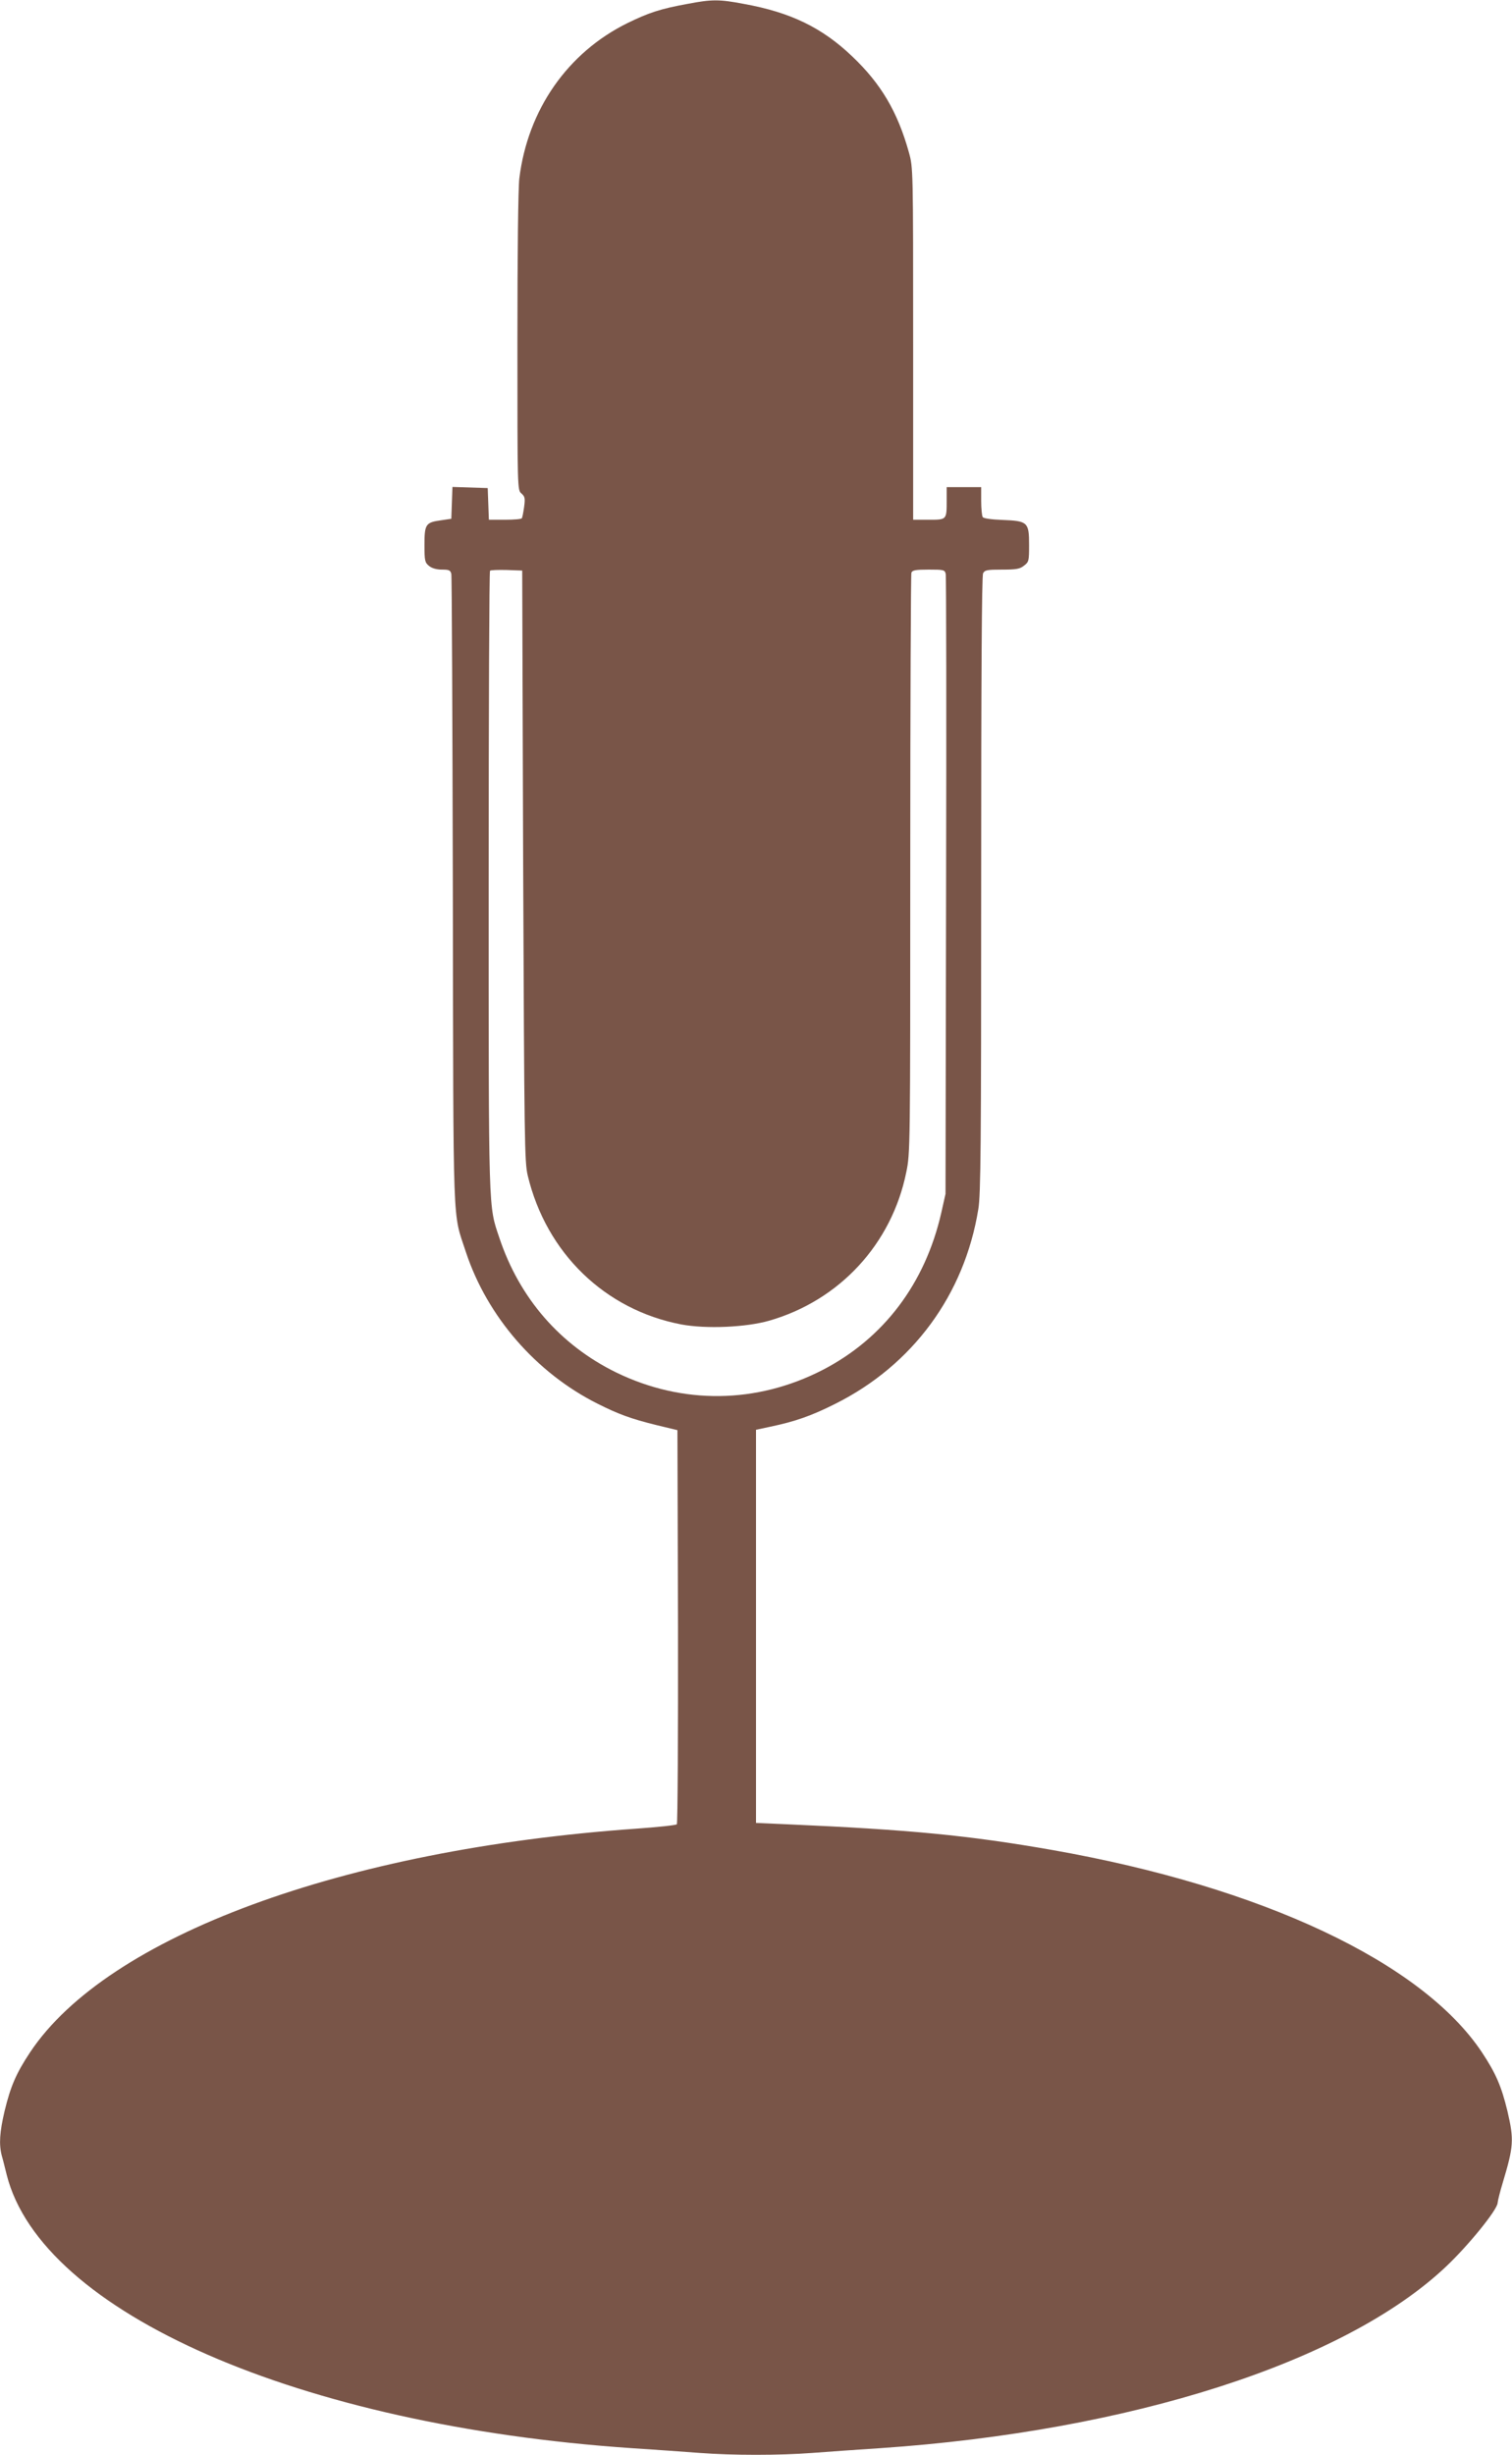
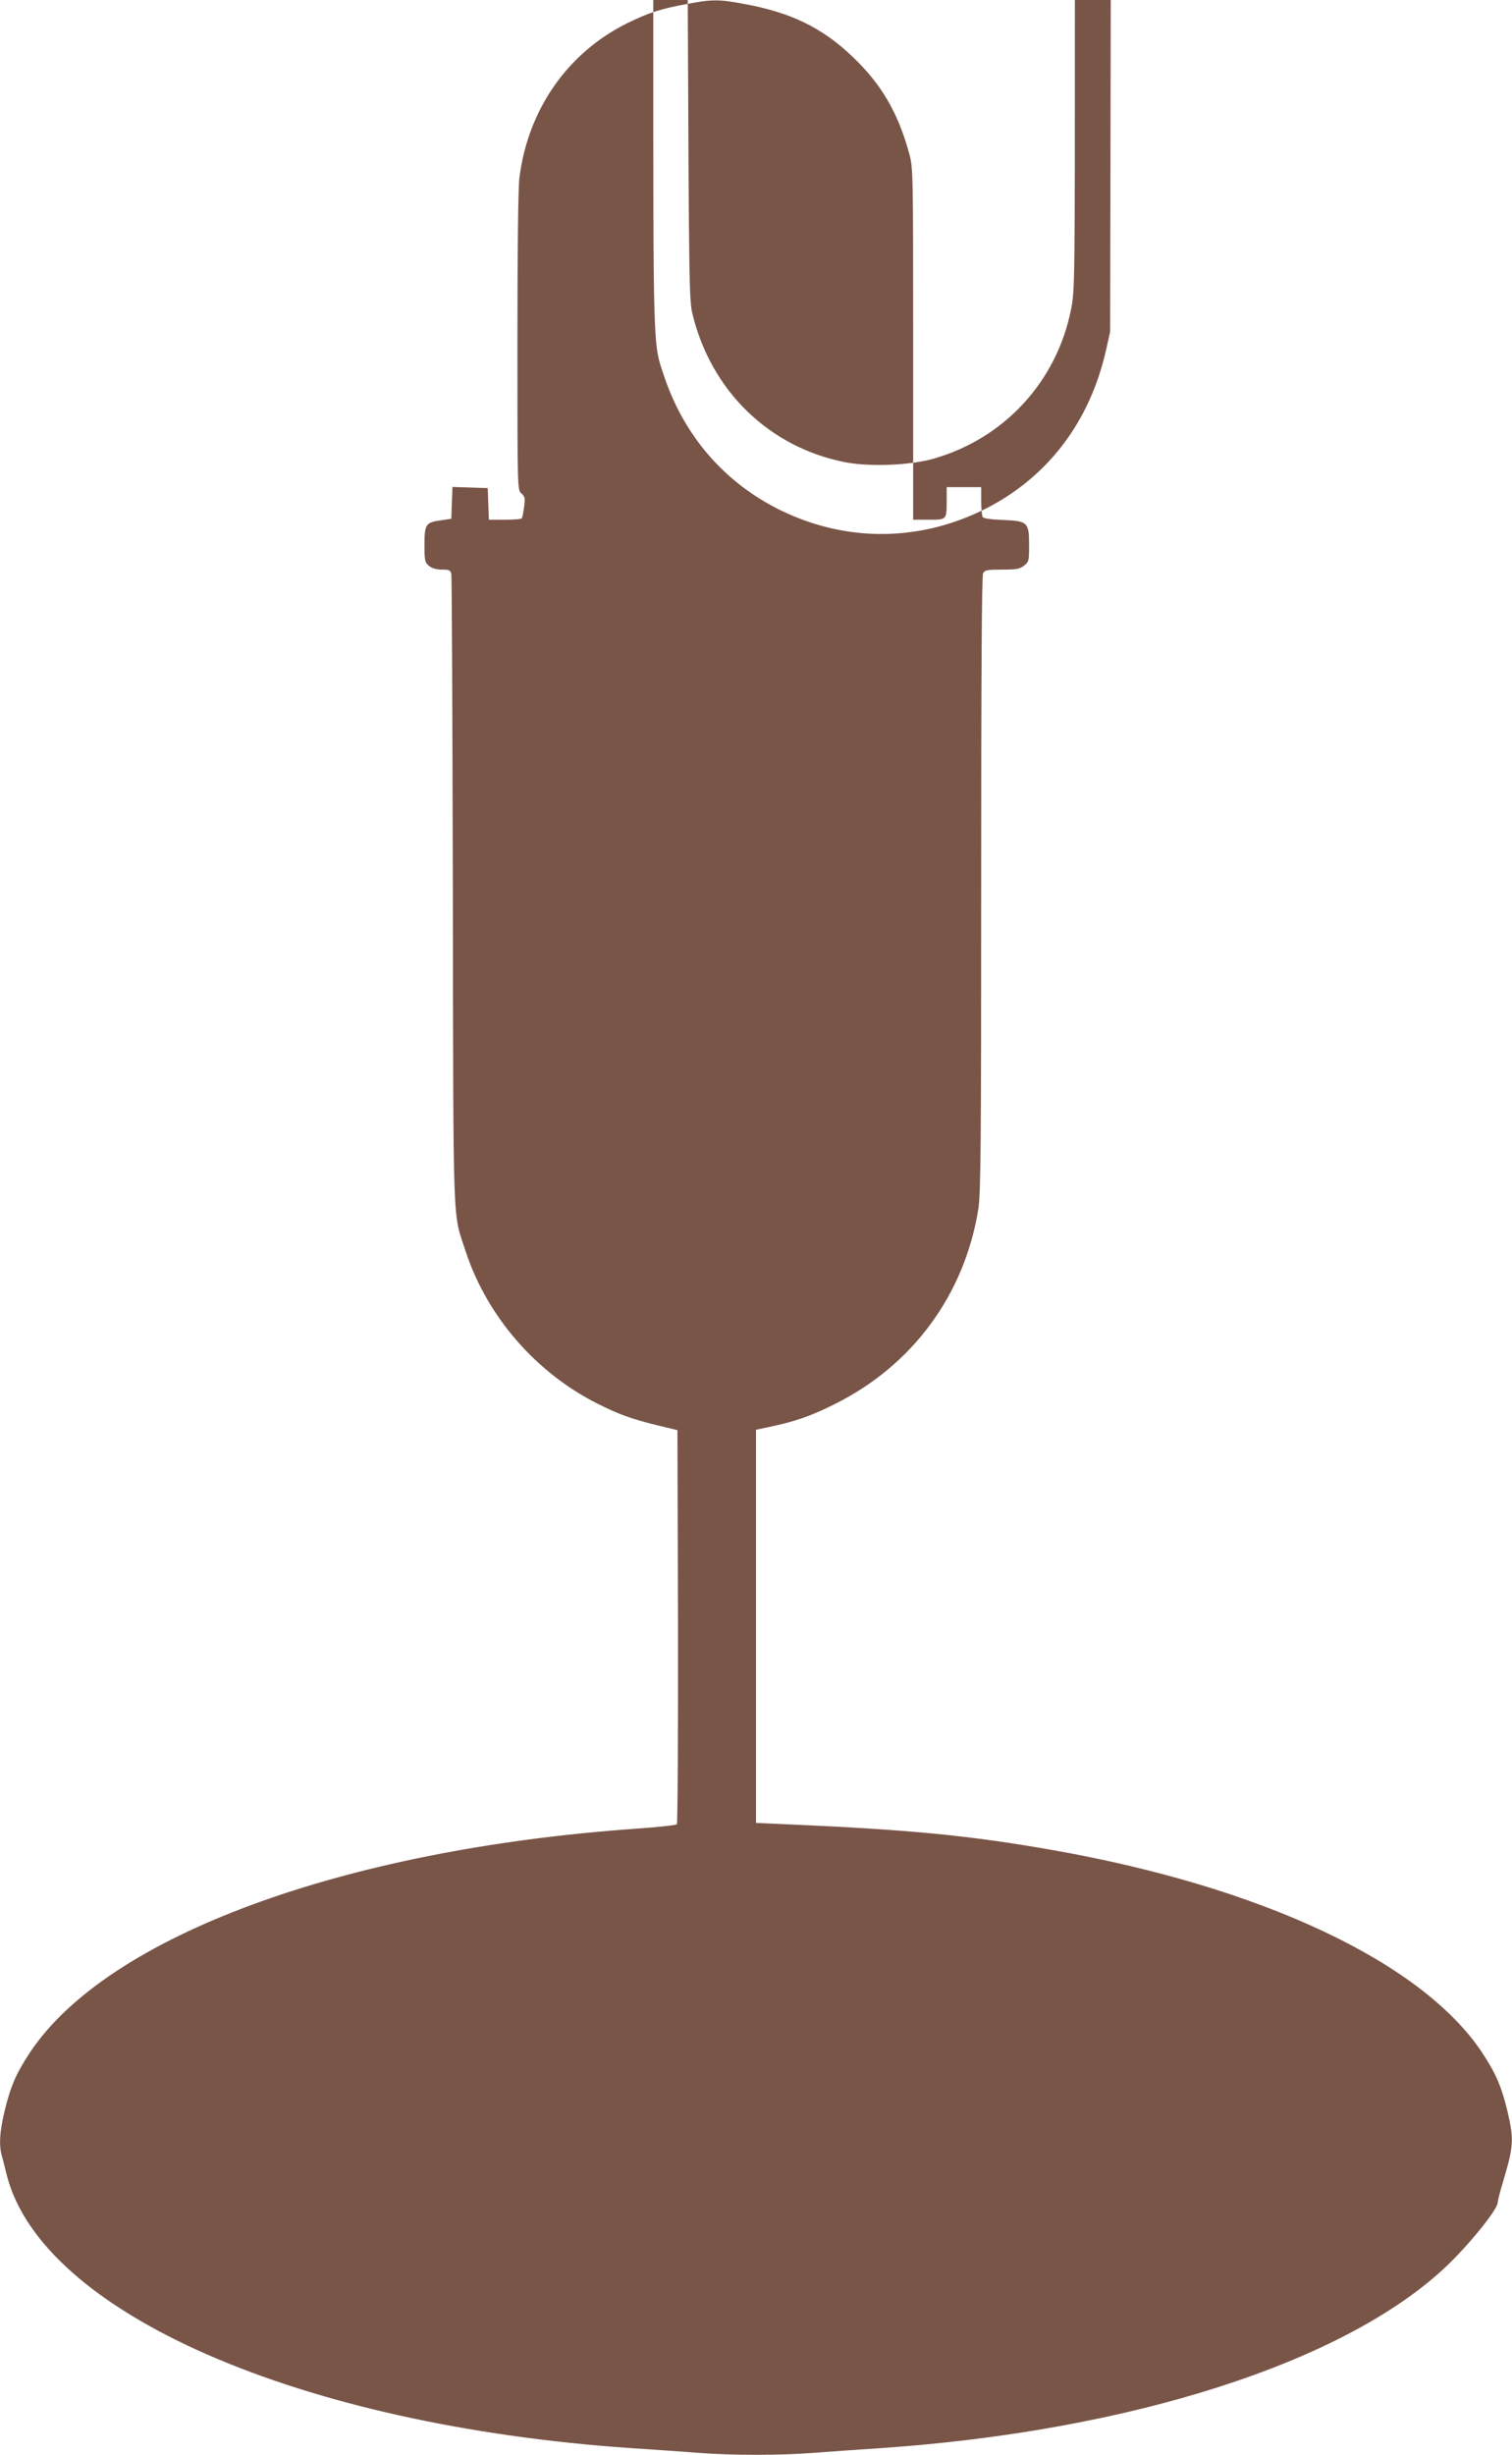
<svg xmlns="http://www.w3.org/2000/svg" version="1.0" width="789pt" height="1280pt" viewBox="0 0 789 1280" preserveAspectRatio="xMidYMid meet">
  <g transform="translate(0,1280) scale(0.1,-0.1)" fill="#795548" stroke="none">
-     <path d="M3589 12780 c-143 -26 -203 -46 -314 -100 -313 -154 -521 -452 -565 -810 -6 -51 -10 -385 -10 -855 0 -769 0 -771 21 -788 18 -16 20 -25 14 -70 -4 -29 -9 -55 -12 -59 -2 -5 -42 -8 -88 -8 l-84 0 -3 83 -3 82 -92 3 -92 3 -3 -83 -3 -83 -55 -8 c-79 -11 -85 -21 -85 -128 0 -83 2 -92 24 -110 15 -12 39 -19 67 -19 37 0 44 -3 49 -22 3 -13 6 -759 8 -1658 3 -1813 -2 -1662 68 -1878 111 -336 366 -630 687 -791 110 -55 172 -78 305 -111 l112 -27 3 -1023 c1 -563 -2 -1028 -6 -1032 -5 -5 -100 -15 -213 -23 -1531 -108 -2759 -561 -3162 -1166 -73 -110 -102 -178 -133 -306 -26 -110 -30 -174 -15 -232 6 -20 17 -65 26 -101 182 -719 1528 -1307 3260 -1425 121 -8 281 -19 356 -25 173 -13 415 -13 588 0 75 6 235 17 356 25 1302 89 2419 446 2949 945 117 110 270 298 271 334 1 12 13 60 27 106 57 190 59 223 24 373 -31 128 -60 196 -133 306 -313 470 -1150 863 -2243 1055 -434 76 -744 106 -1385 134 l-160 7 0 1025 0 1025 75 16 c129 27 215 57 338 119 405 202 675 570 747 1015 13 76 15 333 15 1693 0 1086 3 1610 10 1623 9 17 22 19 99 19 74 0 93 3 115 21 25 19 26 25 26 108 0 118 -7 125 -139 130 -57 2 -99 8 -103 15 -4 6 -8 44 -8 84 l0 72 -90 0 -90 0 0 -69 c0 -102 1 -101 -94 -101 l-81 0 0 917 c0 917 0 918 -22 998 -59 212 -146 359 -296 501 -157 150 -322 230 -567 274 -126 24 -166 24 -291 0z m-859 -4495 c6 -1435 7 -1545 24 -1615 97 -404 403 -700 802 -776 130 -24 337 -15 459 20 367 106 638 400 714 773 21 100 21 125 21 1606 0 828 3 1512 6 1521 5 13 23 16 90 16 78 0 84 -1 89 -22 3 -13 4 -745 2 -1628 l-3 -1605 -22 -98 c-84 -369 -300 -655 -619 -820 -344 -177 -731 -182 -1078 -13 -292 143 -504 387 -609 701 -58 173 -56 106 -56 1860 0 886 3 1615 7 1619 4 4 43 5 88 4 l80 -3 5 -1540z" />
+     <path d="M3589 12780 c-143 -26 -203 -46 -314 -100 -313 -154 -521 -452 -565 -810 -6 -51 -10 -385 -10 -855 0 -769 0 -771 21 -788 18 -16 20 -25 14 -70 -4 -29 -9 -55 -12 -59 -2 -5 -42 -8 -88 -8 l-84 0 -3 83 -3 82 -92 3 -92 3 -3 -83 -3 -83 -55 -8 c-79 -11 -85 -21 -85 -128 0 -83 2 -92 24 -110 15 -12 39 -19 67 -19 37 0 44 -3 49 -22 3 -13 6 -759 8 -1658 3 -1813 -2 -1662 68 -1878 111 -336 366 -630 687 -791 110 -55 172 -78 305 -111 l112 -27 3 -1023 c1 -563 -2 -1028 -6 -1032 -5 -5 -100 -15 -213 -23 -1531 -108 -2759 -561 -3162 -1166 -73 -110 -102 -178 -133 -306 -26 -110 -30 -174 -15 -232 6 -20 17 -65 26 -101 182 -719 1528 -1307 3260 -1425 121 -8 281 -19 356 -25 173 -13 415 -13 588 0 75 6 235 17 356 25 1302 89 2419 446 2949 945 117 110 270 298 271 334 1 12 13 60 27 106 57 190 59 223 24 373 -31 128 -60 196 -133 306 -313 470 -1150 863 -2243 1055 -434 76 -744 106 -1385 134 l-160 7 0 1025 0 1025 75 16 c129 27 215 57 338 119 405 202 675 570 747 1015 13 76 15 333 15 1693 0 1086 3 1610 10 1623 9 17 22 19 99 19 74 0 93 3 115 21 25 19 26 25 26 108 0 118 -7 125 -139 130 -57 2 -99 8 -103 15 -4 6 -8 44 -8 84 l0 72 -90 0 -90 0 0 -69 c0 -102 1 -101 -94 -101 l-81 0 0 917 c0 917 0 918 -22 998 -59 212 -146 359 -296 501 -157 150 -322 230 -567 274 -126 24 -166 24 -291 0z c6 -1435 7 -1545 24 -1615 97 -404 403 -700 802 -776 130 -24 337 -15 459 20 367 106 638 400 714 773 21 100 21 125 21 1606 0 828 3 1512 6 1521 5 13 23 16 90 16 78 0 84 -1 89 -22 3 -13 4 -745 2 -1628 l-3 -1605 -22 -98 c-84 -369 -300 -655 -619 -820 -344 -177 -731 -182 -1078 -13 -292 143 -504 387 -609 701 -58 173 -56 106 -56 1860 0 886 3 1615 7 1619 4 4 43 5 88 4 l80 -3 5 -1540z" />
  </g>
</svg>